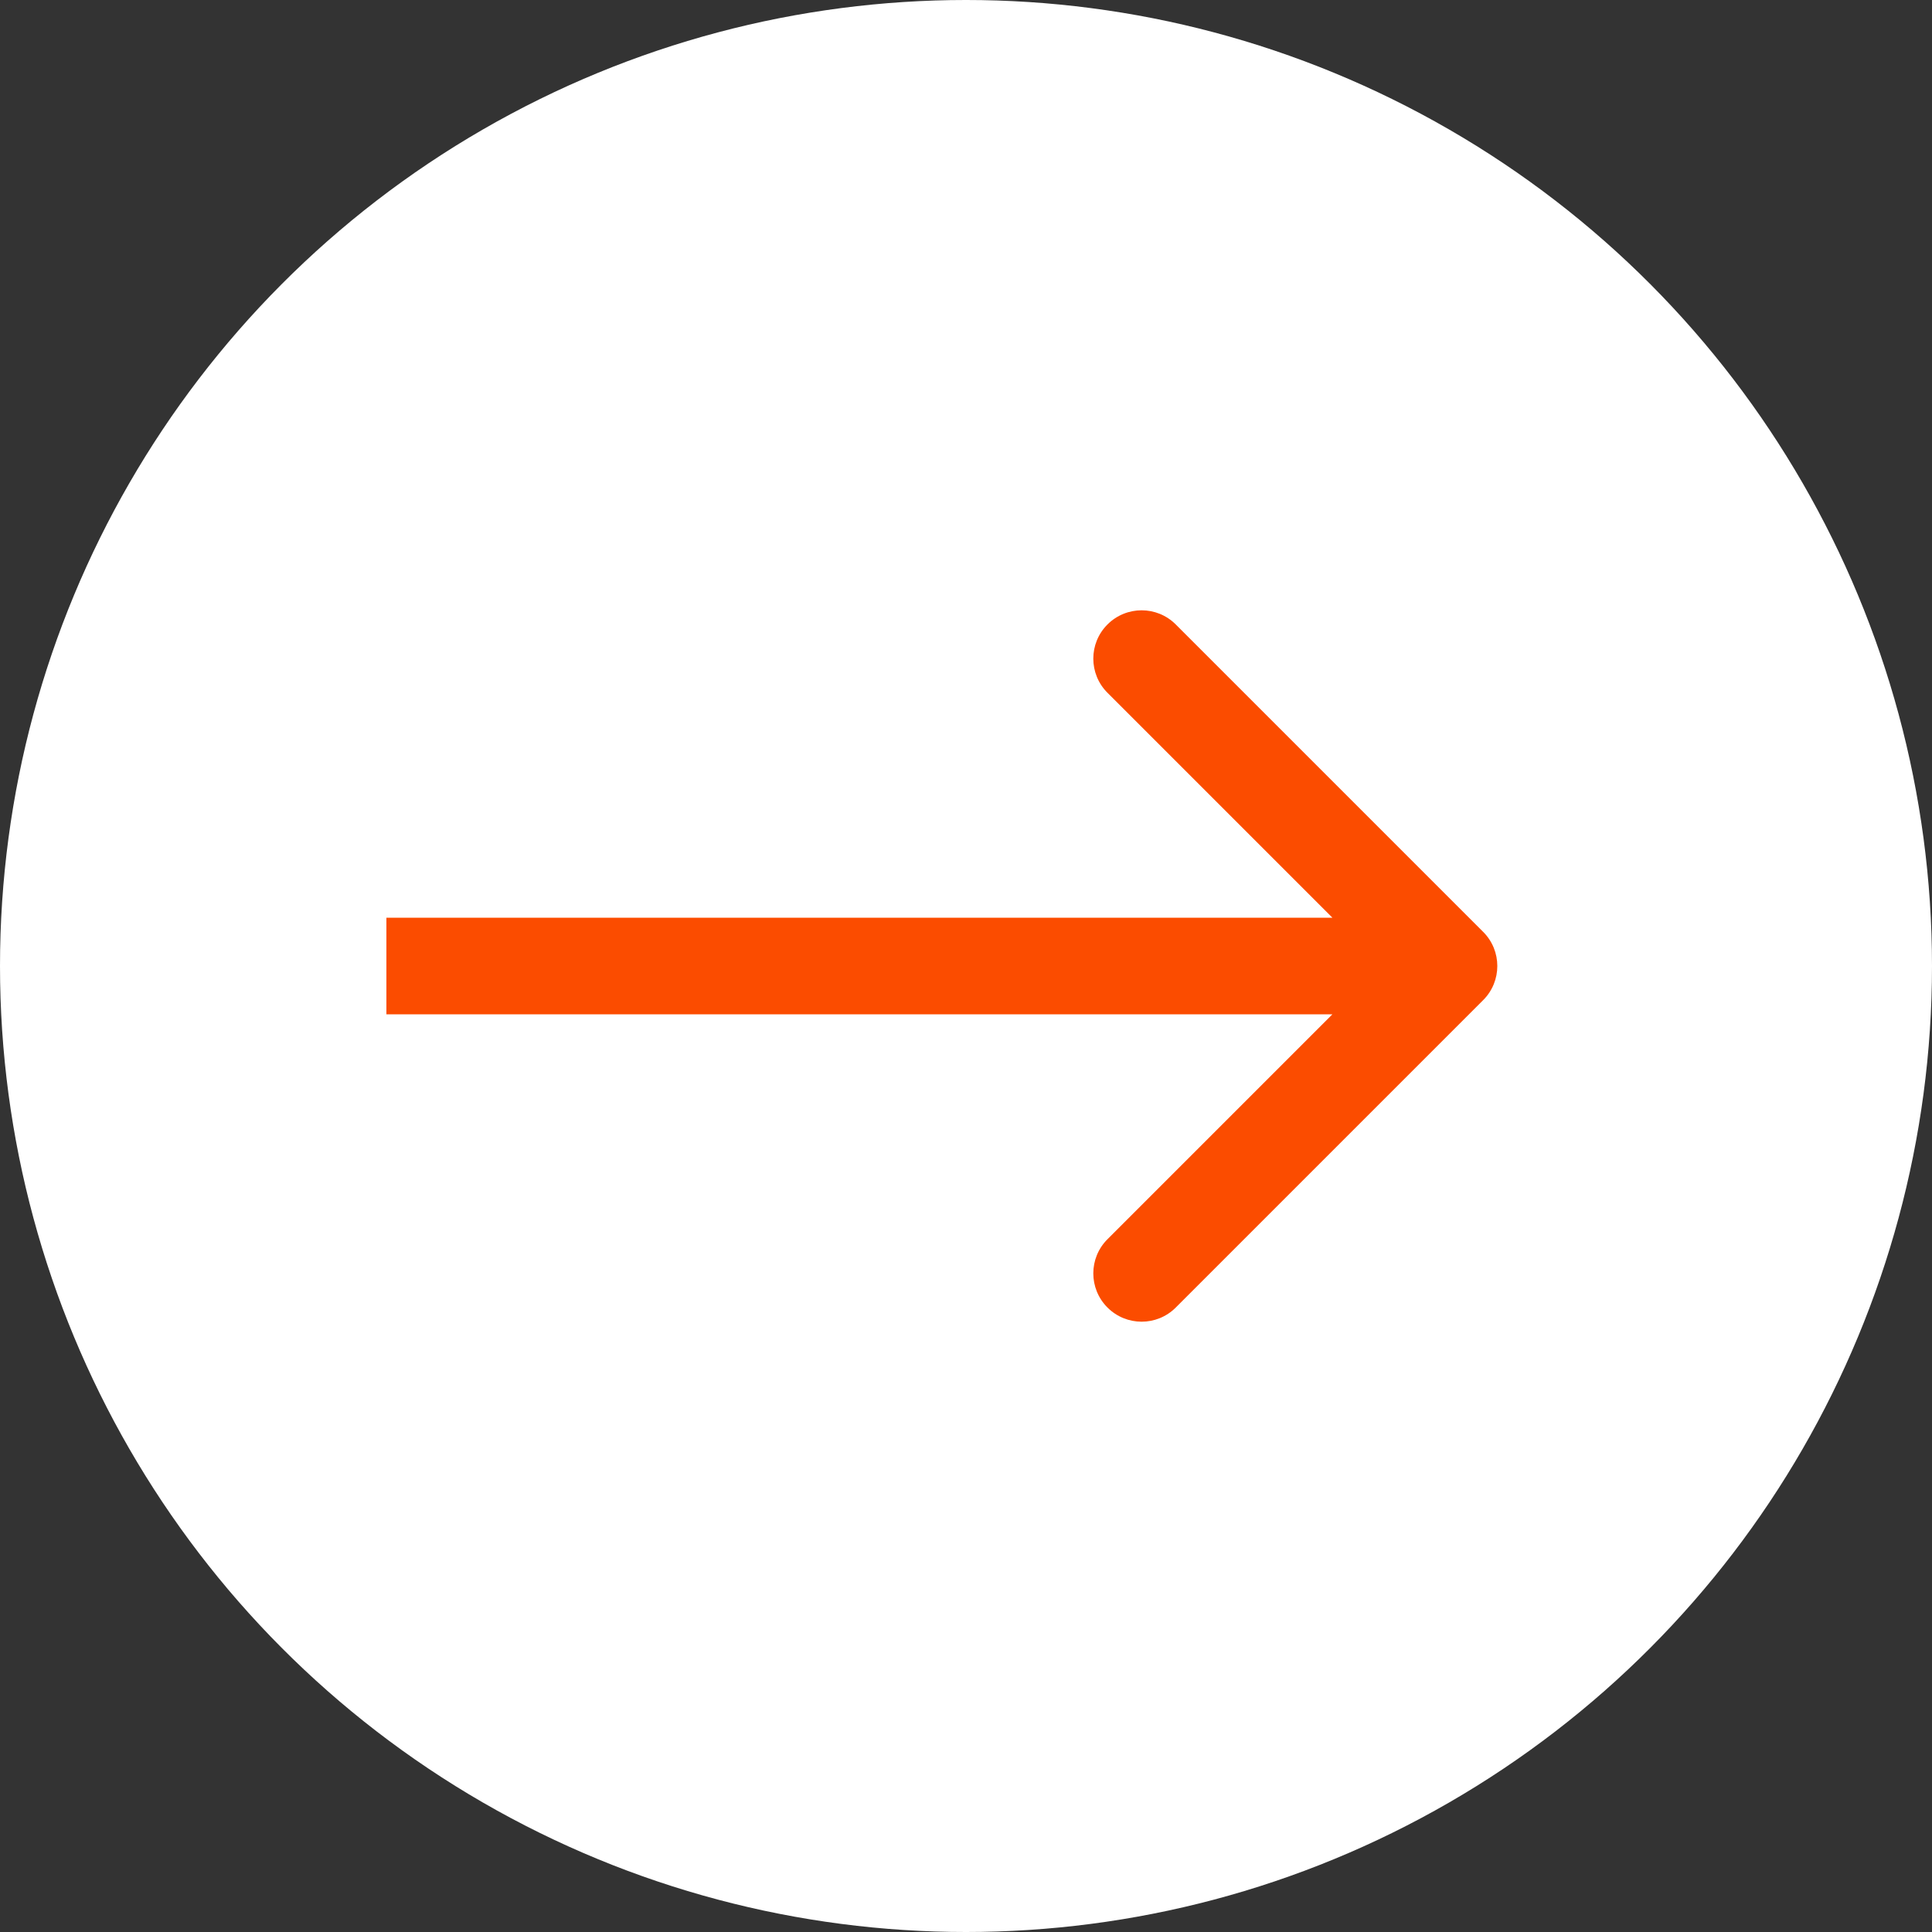
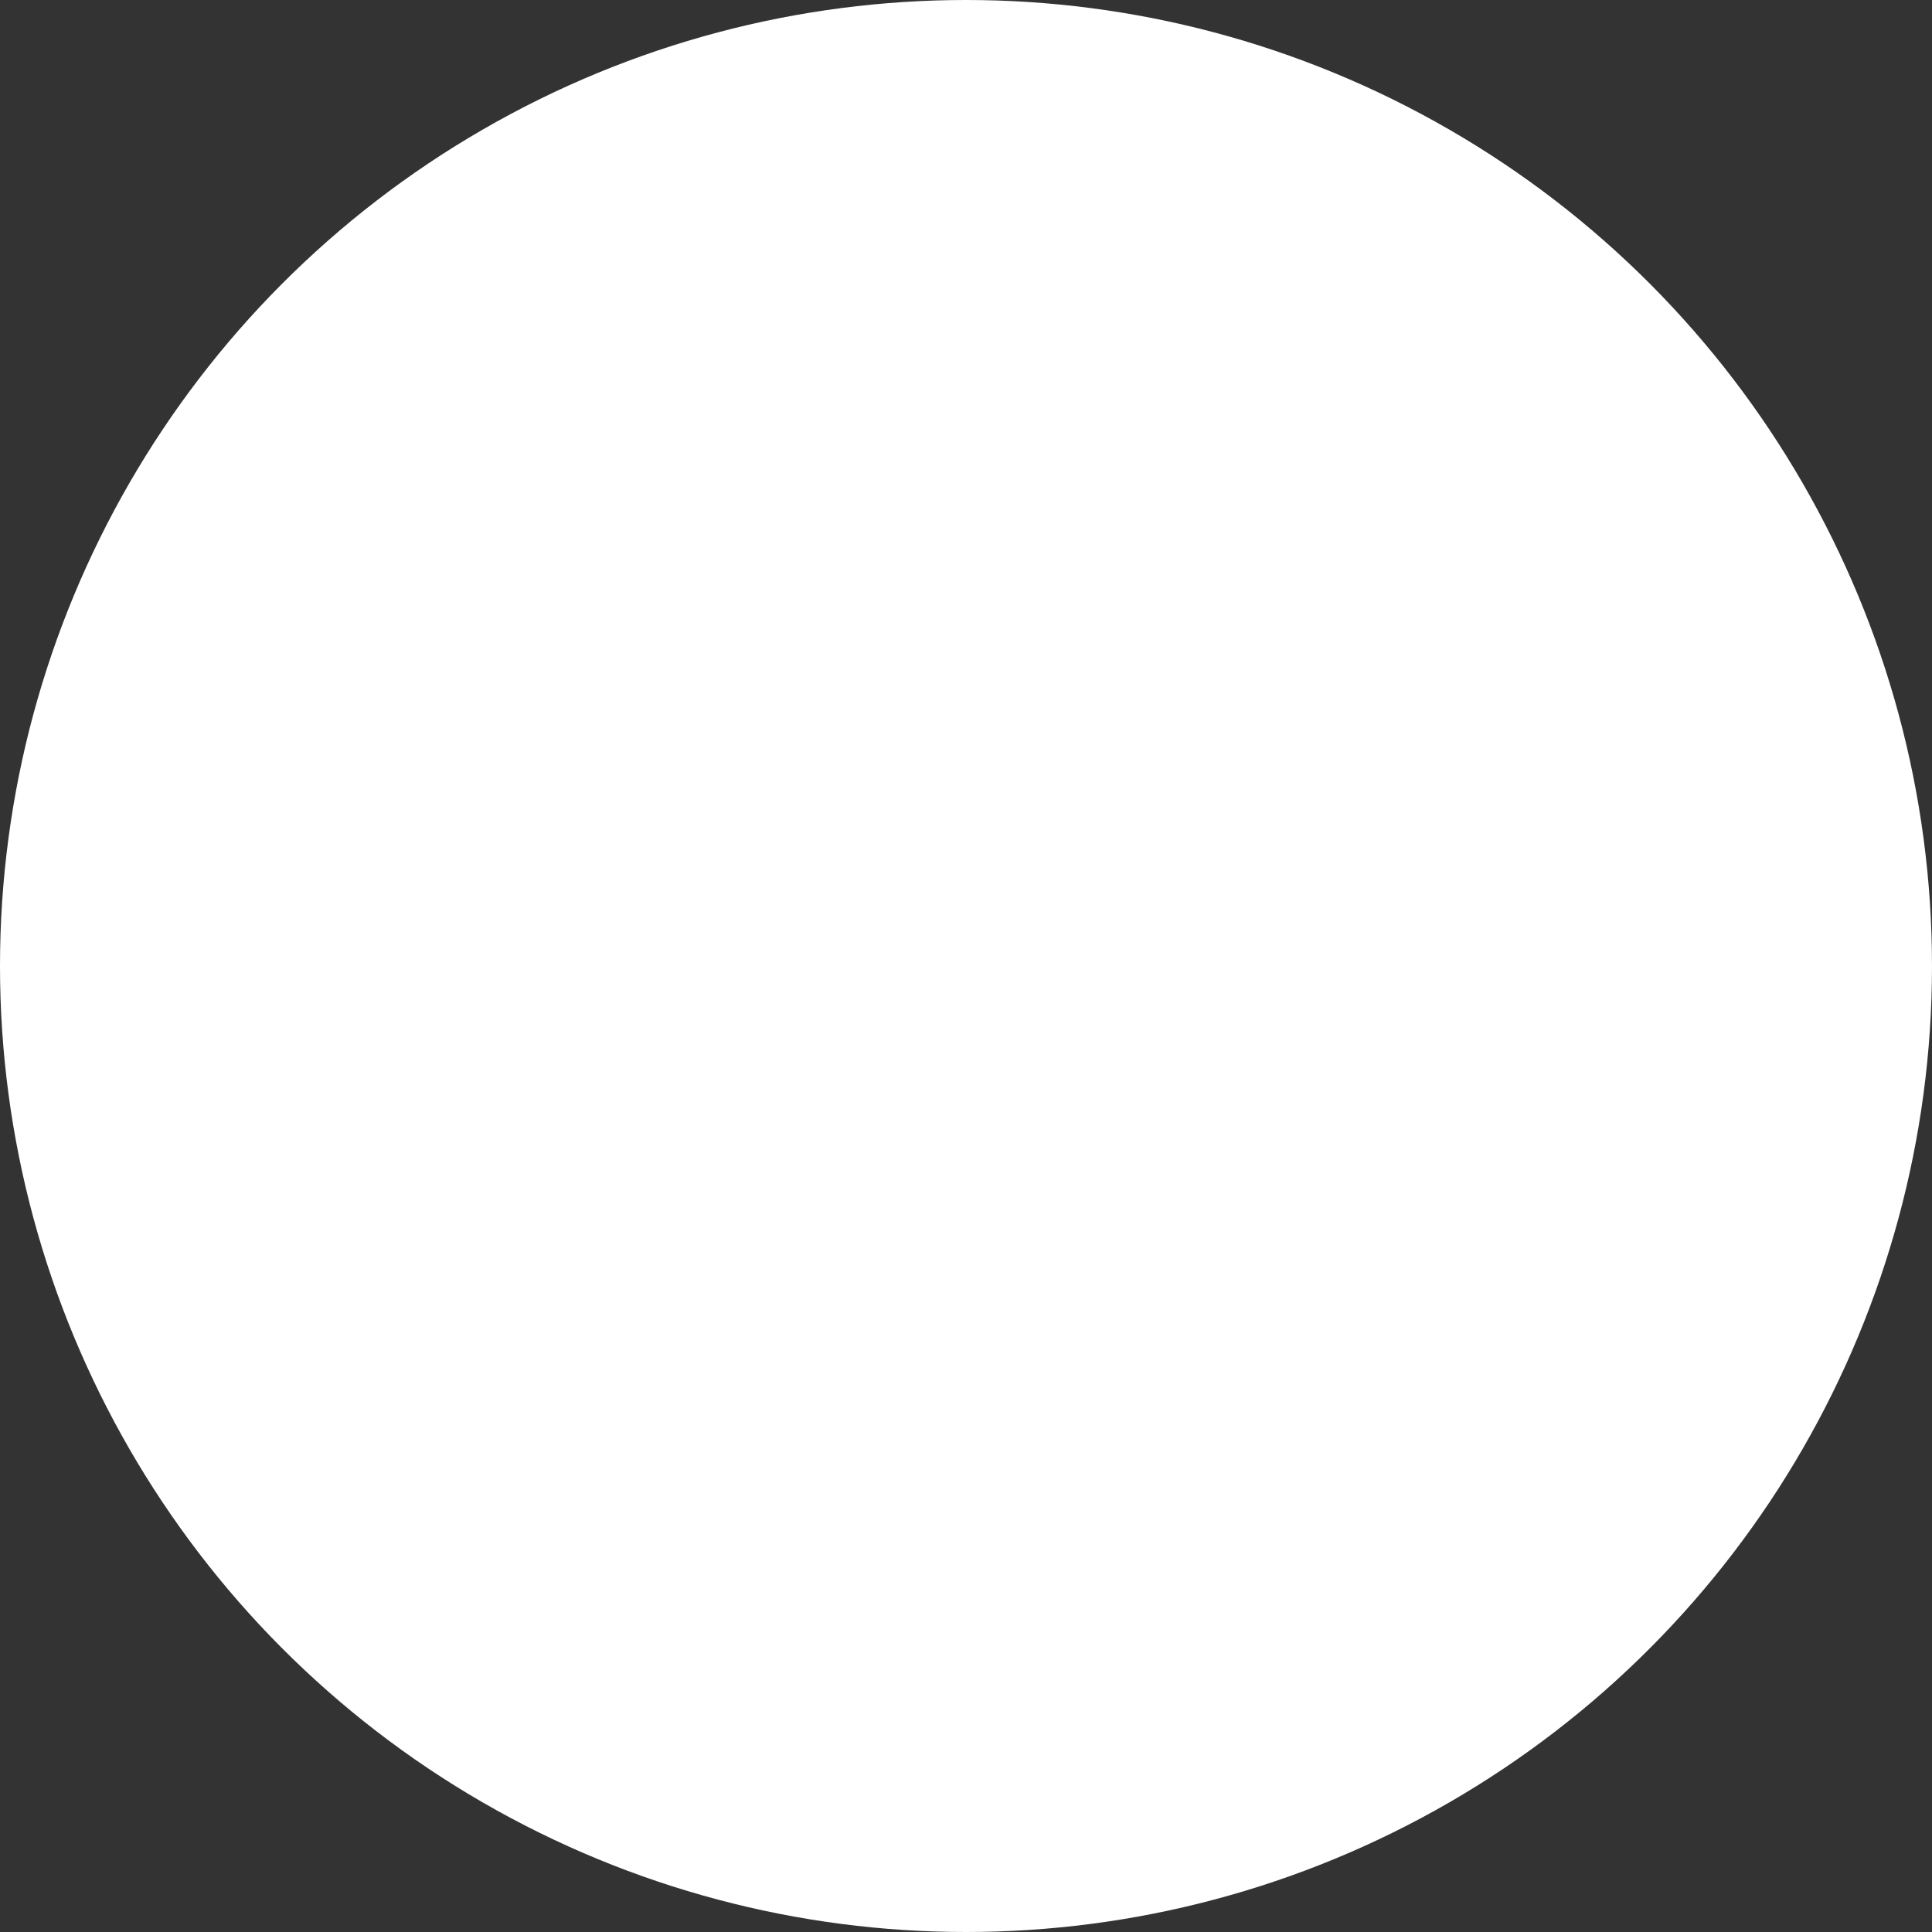
<svg xmlns="http://www.w3.org/2000/svg" width="40" height="40" viewBox="0 0 40 40" fill="none">
  <rect x="0" y="0" width="40" height="40" fill="#333333" stroke="none" />
  <circle cx="20" cy="20" r="20" fill="white" />
-   <path d="M30.707 20.707C31.098 20.317 31.098 19.683 30.707 19.293L24.343 12.929C23.953 12.538 23.32 12.538 22.929 12.929C22.538 13.319 22.538 13.953 22.929 14.343L28.586 20L22.929 25.657C22.538 26.047 22.538 26.68 22.929 27.071C23.32 27.462 23.953 27.462 24.343 27.071L30.707 20.707ZM8 21H30V19H8V21Z" fill="#FB4C00" />
</svg>